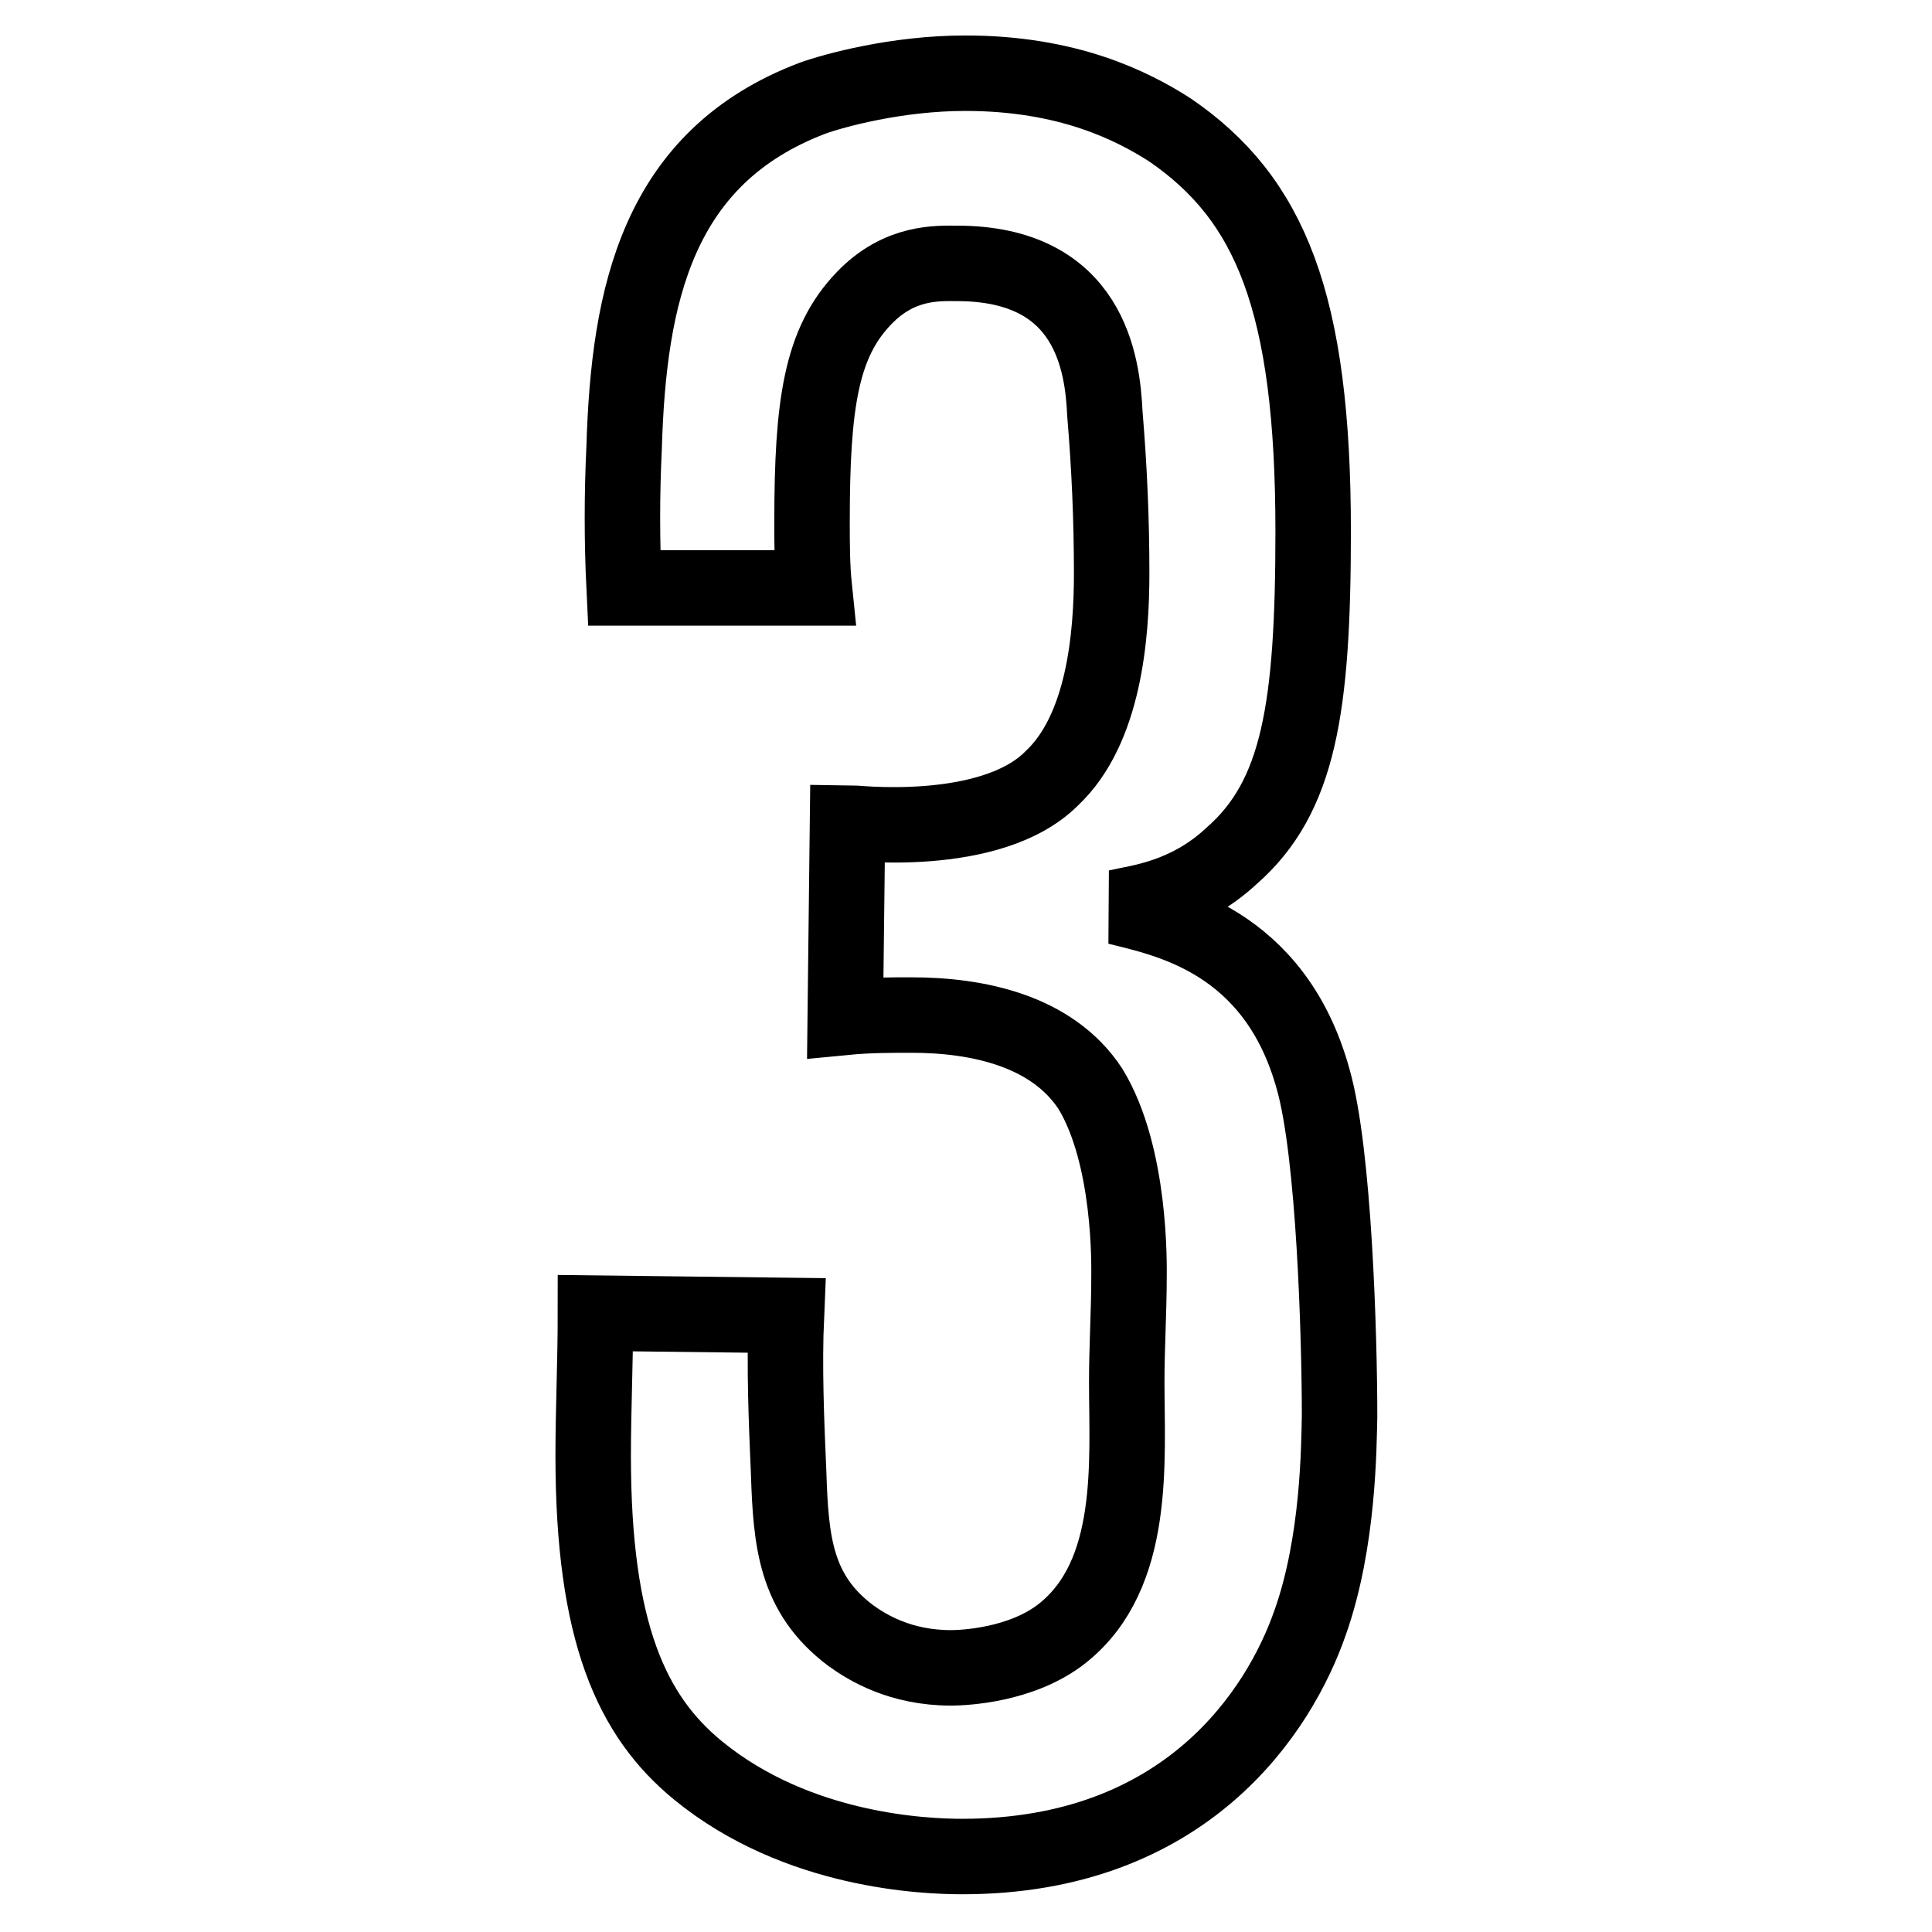
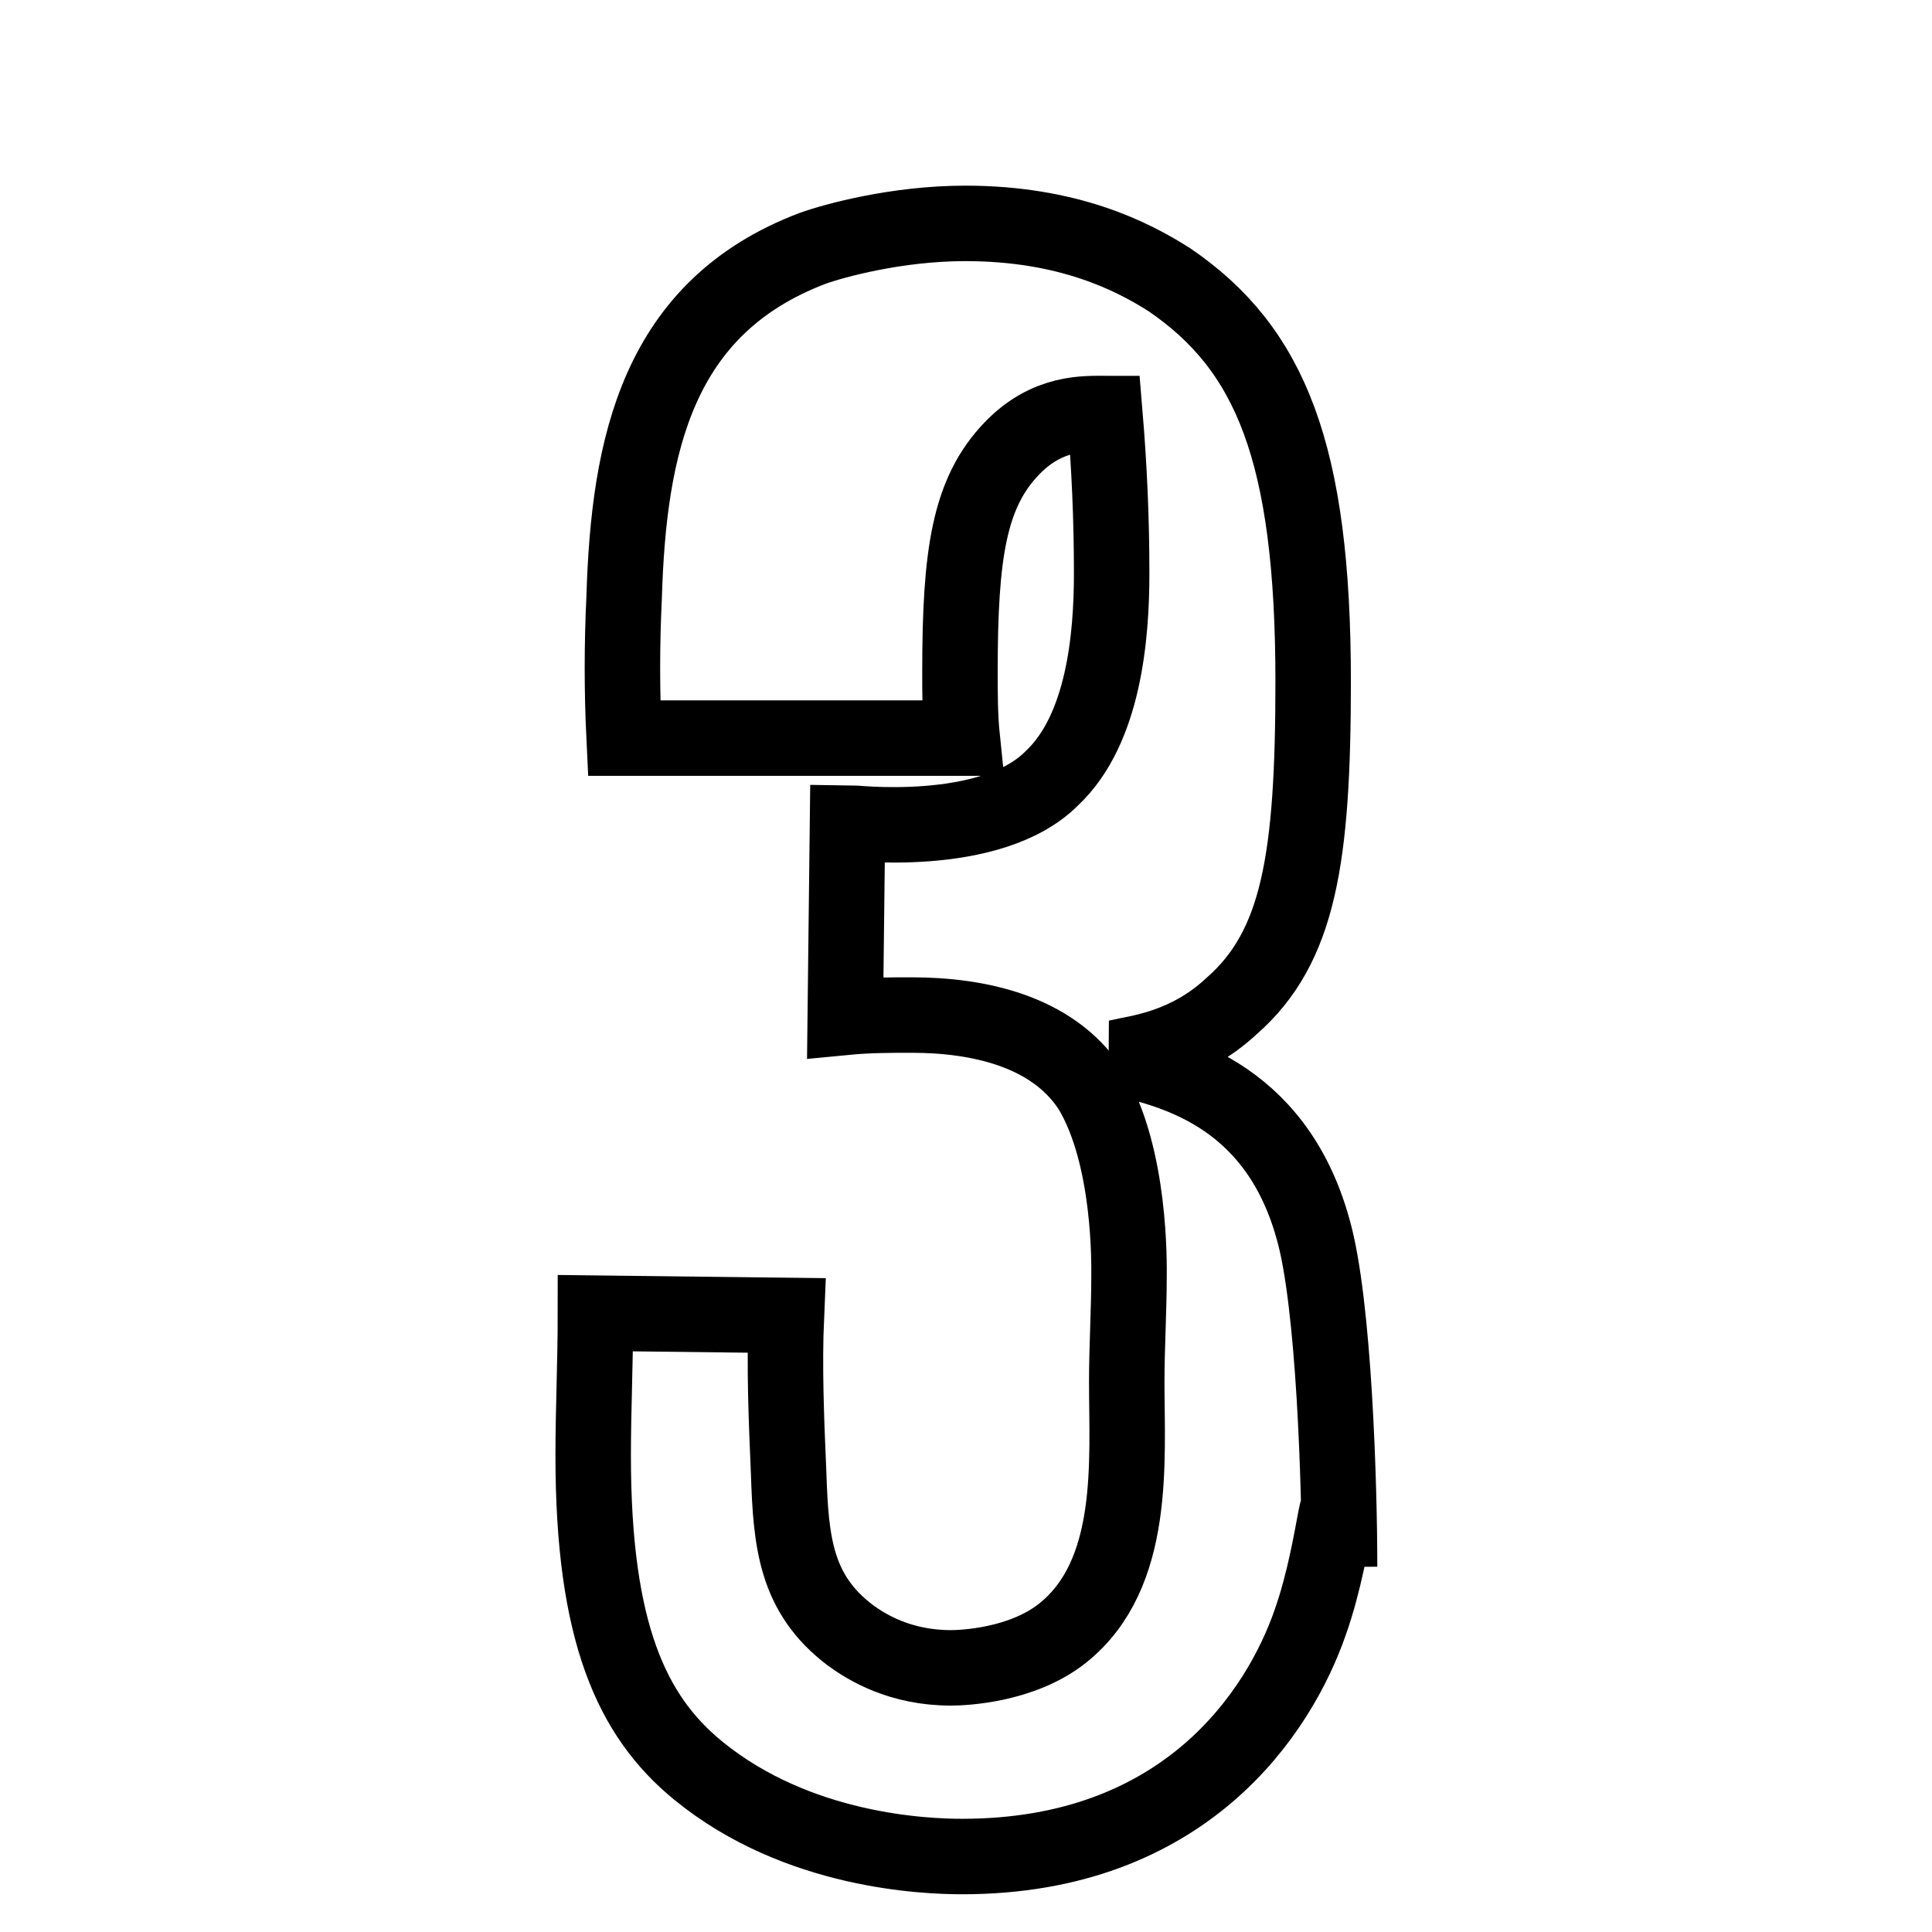
<svg xmlns="http://www.w3.org/2000/svg" version="1.1" x="0px" y="0px" viewBox="0 0 256 256" enable-background="new 0 0 256 256" xml:space="preserve">
  <g>
-     <path stroke-width="10" fill-opacity="0" stroke="#000000" d="M173.6,215c-4.1,11.8-16.5,31-46.1,31c-4.8,0-21.8-0.6-35-11.4c-8.8-7.2-13.9-18.3-13.9-41.7 c0-6.2,0.3-12.4,0.3-18.9l25.3,0.3c-0.3,6.8,0,14,0.3,20.9c0.3,9.1,0.9,16,8.2,21.5c2.2,1.6,6.6,4.3,13.3,4.3 c1.6,0,9.4-0.3,14.8-4.6c9.8-7.8,8.5-22.8,8.5-33.3c0-4.6,0.3-9.4,0.3-14c0-1.3,0.3-15.9-5.1-24.8c-5.1-7.8-15.1-9.8-23.7-9.8 c-2.8,0-5.7,0-8.8,0.3l0.3-25.8c0.3,0,19,2.3,27.1-5.9c6.9-6.5,7.9-18.9,7.9-27.1c0-7.2-0.3-14-0.9-21.2 c-0.3-6.5-1.9-19.9-19.6-19.9c-2.5,0-7.6-0.3-12.3,4.6c-5.7,5.9-6.9,14-6.9,29.6c0,2.9,0,5.9,0.3,8.8H82.7 c-0.3-6.2-0.3-12.4,0-18.6c0.6-20.2,4.4-38.5,25-46.3c2.8-1,11.1-3.3,20.2-3.3c13.6,0,22.1,4.3,27.1,7.5c13.3,9.1,19,22.8,19,53.2 c0,23.5-1.9,35.2-10.8,43c-6,5.6-12.6,6.2-15.1,6.8c6.3,1.6,20.8,4.3,25.9,22.8c2.8,9.8,3.5,34.2,3.5,44.7 C177.4,191.6,177.4,204.3,173.6,215L173.6,215z" />
+     <path stroke-width="10" fill-opacity="0" stroke="#000000" d="M173.6,215c-4.1,11.8-16.5,31-46.1,31c-4.8,0-21.8-0.6-35-11.4c-8.8-7.2-13.9-18.3-13.9-41.7 c0-6.2,0.3-12.4,0.3-18.9l25.3,0.3c-0.3,6.8,0,14,0.3,20.9c0.3,9.1,0.9,16,8.2,21.5c2.2,1.6,6.6,4.3,13.3,4.3 c1.6,0,9.4-0.3,14.8-4.6c9.8-7.8,8.5-22.8,8.5-33.3c0-4.6,0.3-9.4,0.3-14c0-1.3,0.3-15.9-5.1-24.8c-5.1-7.8-15.1-9.8-23.7-9.8 c-2.8,0-5.7,0-8.8,0.3l0.3-25.8c0.3,0,19,2.3,27.1-5.9c6.9-6.5,7.9-18.9,7.9-27.1c0-7.2-0.3-14-0.9-21.2 c-2.5,0-7.6-0.3-12.3,4.6c-5.7,5.9-6.9,14-6.9,29.6c0,2.9,0,5.9,0.3,8.8H82.7 c-0.3-6.2-0.3-12.4,0-18.6c0.6-20.2,4.4-38.5,25-46.3c2.8-1,11.1-3.3,20.2-3.3c13.6,0,22.1,4.3,27.1,7.5c13.3,9.1,19,22.8,19,53.2 c0,23.5-1.9,35.2-10.8,43c-6,5.6-12.6,6.2-15.1,6.8c6.3,1.6,20.8,4.3,25.9,22.8c2.8,9.8,3.5,34.2,3.5,44.7 C177.4,191.6,177.4,204.3,173.6,215L173.6,215z" />
  </g>
</svg>